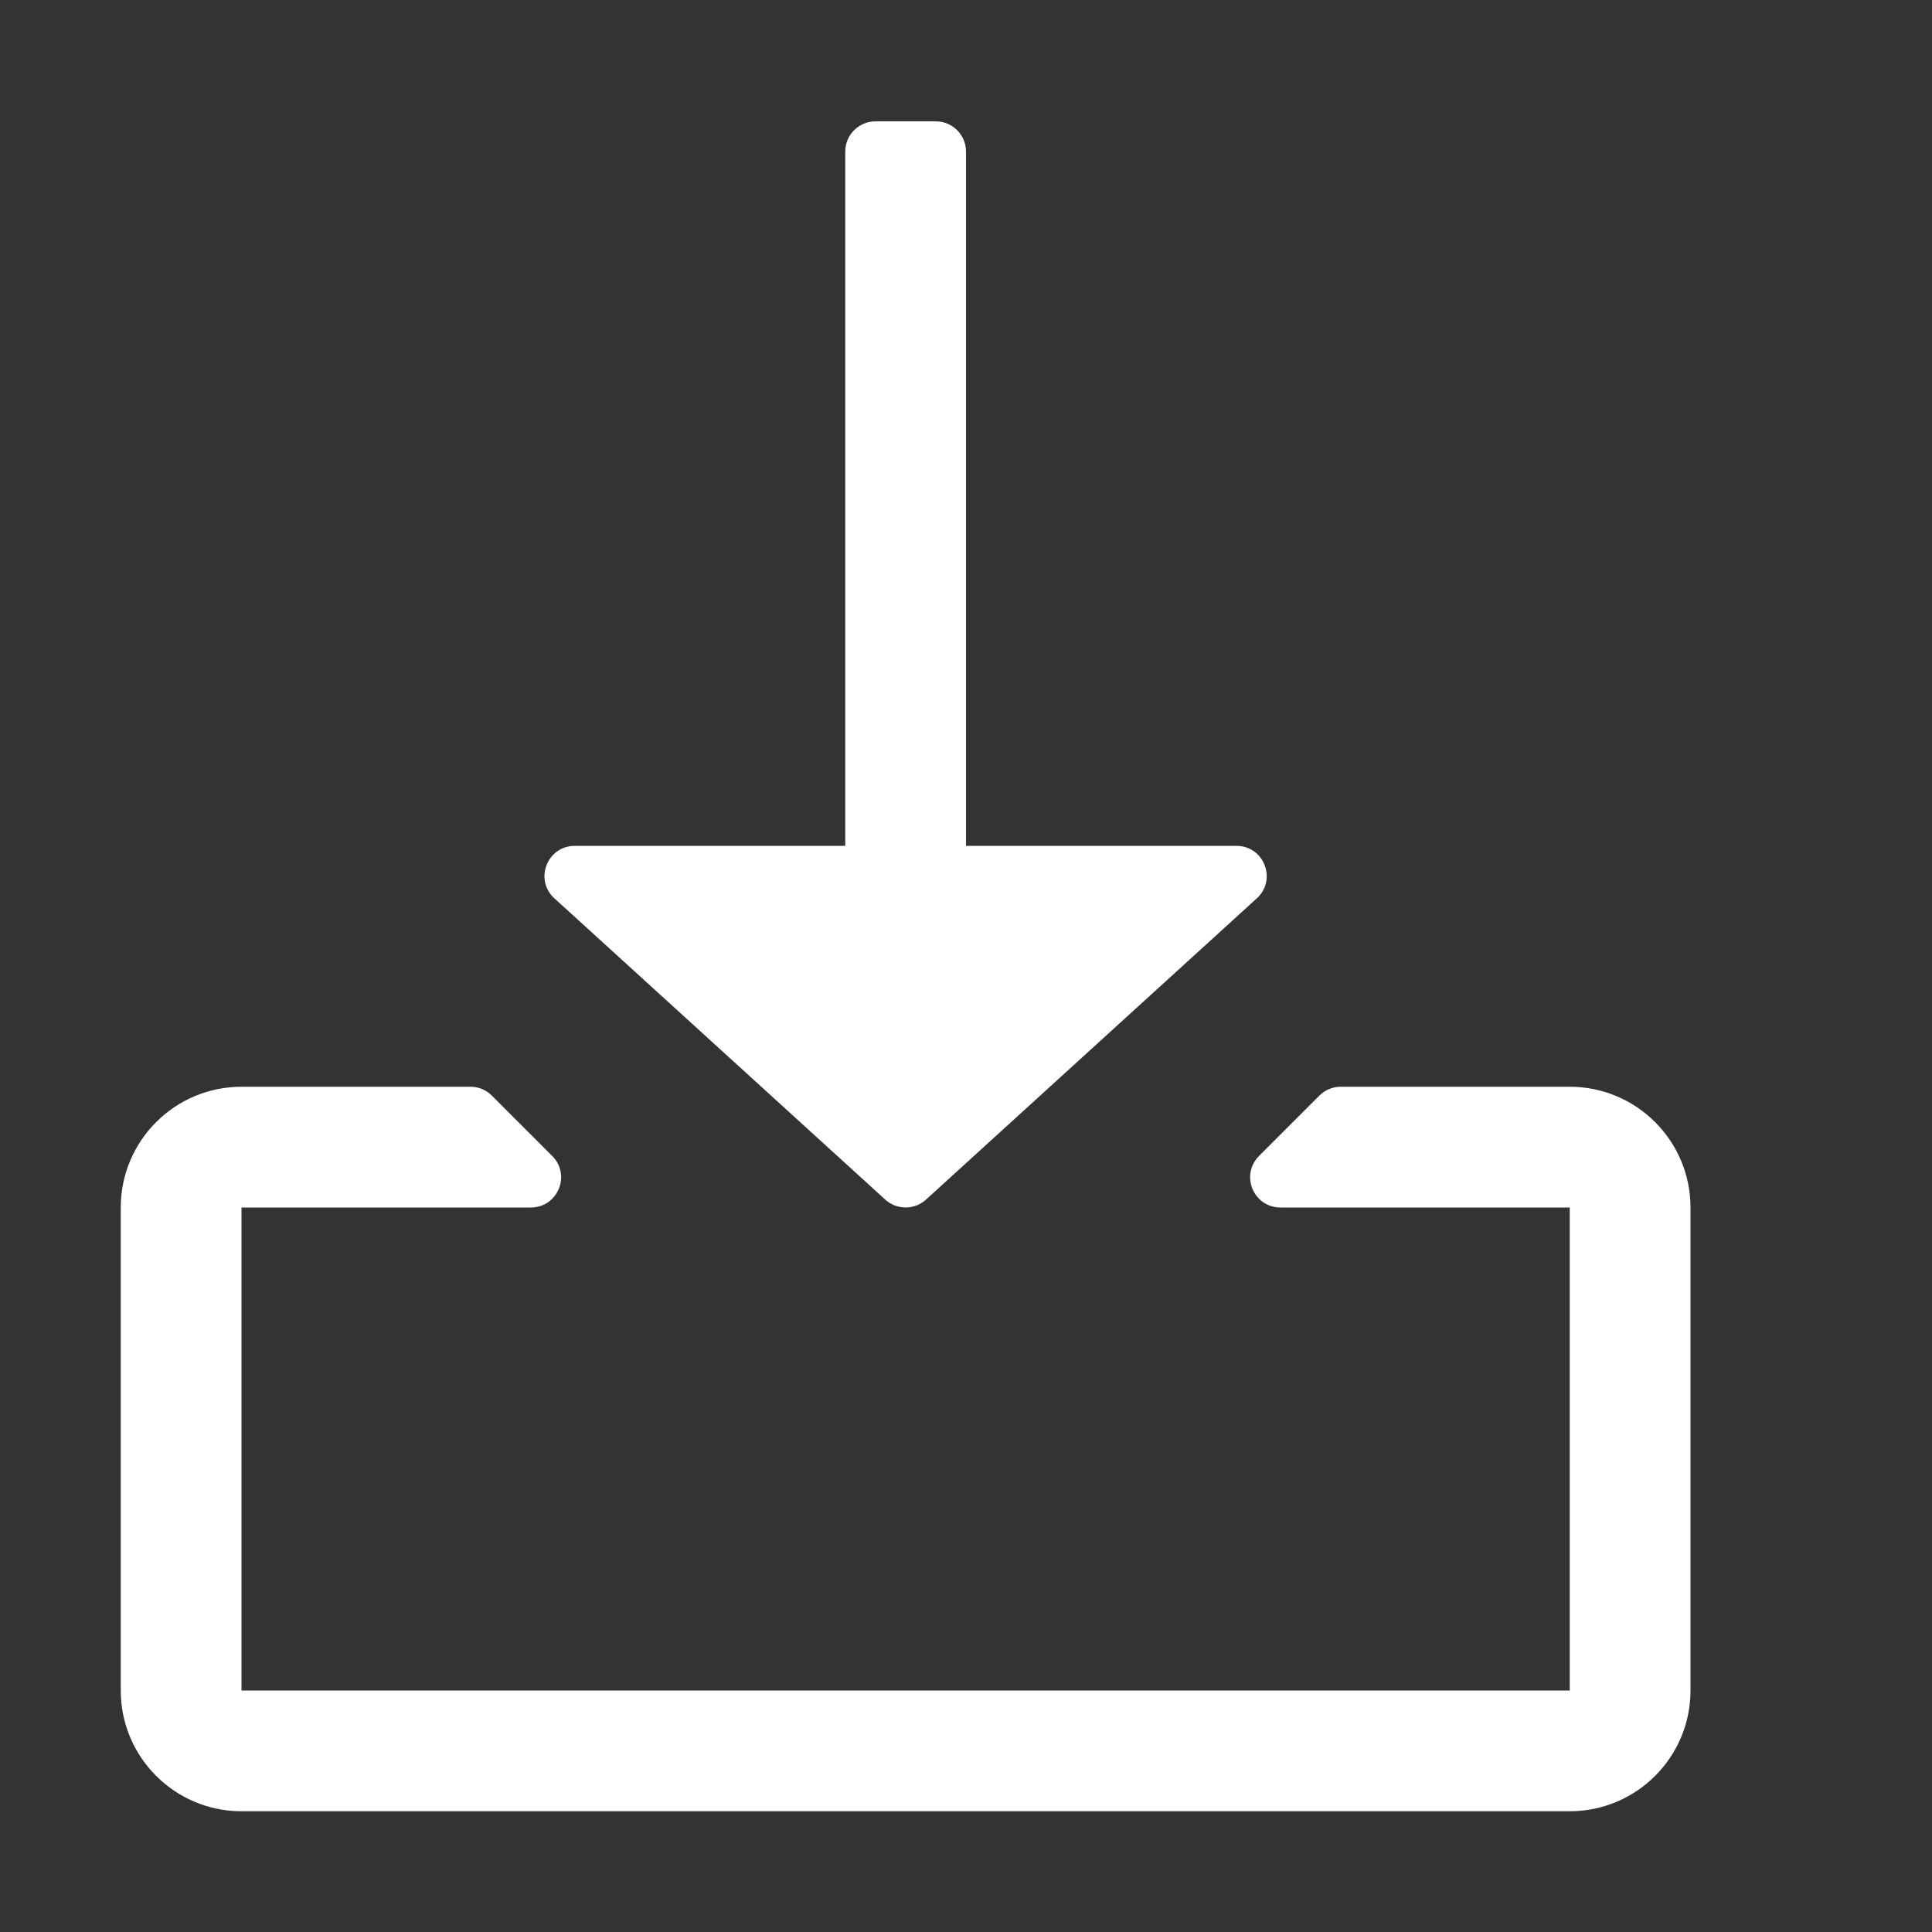
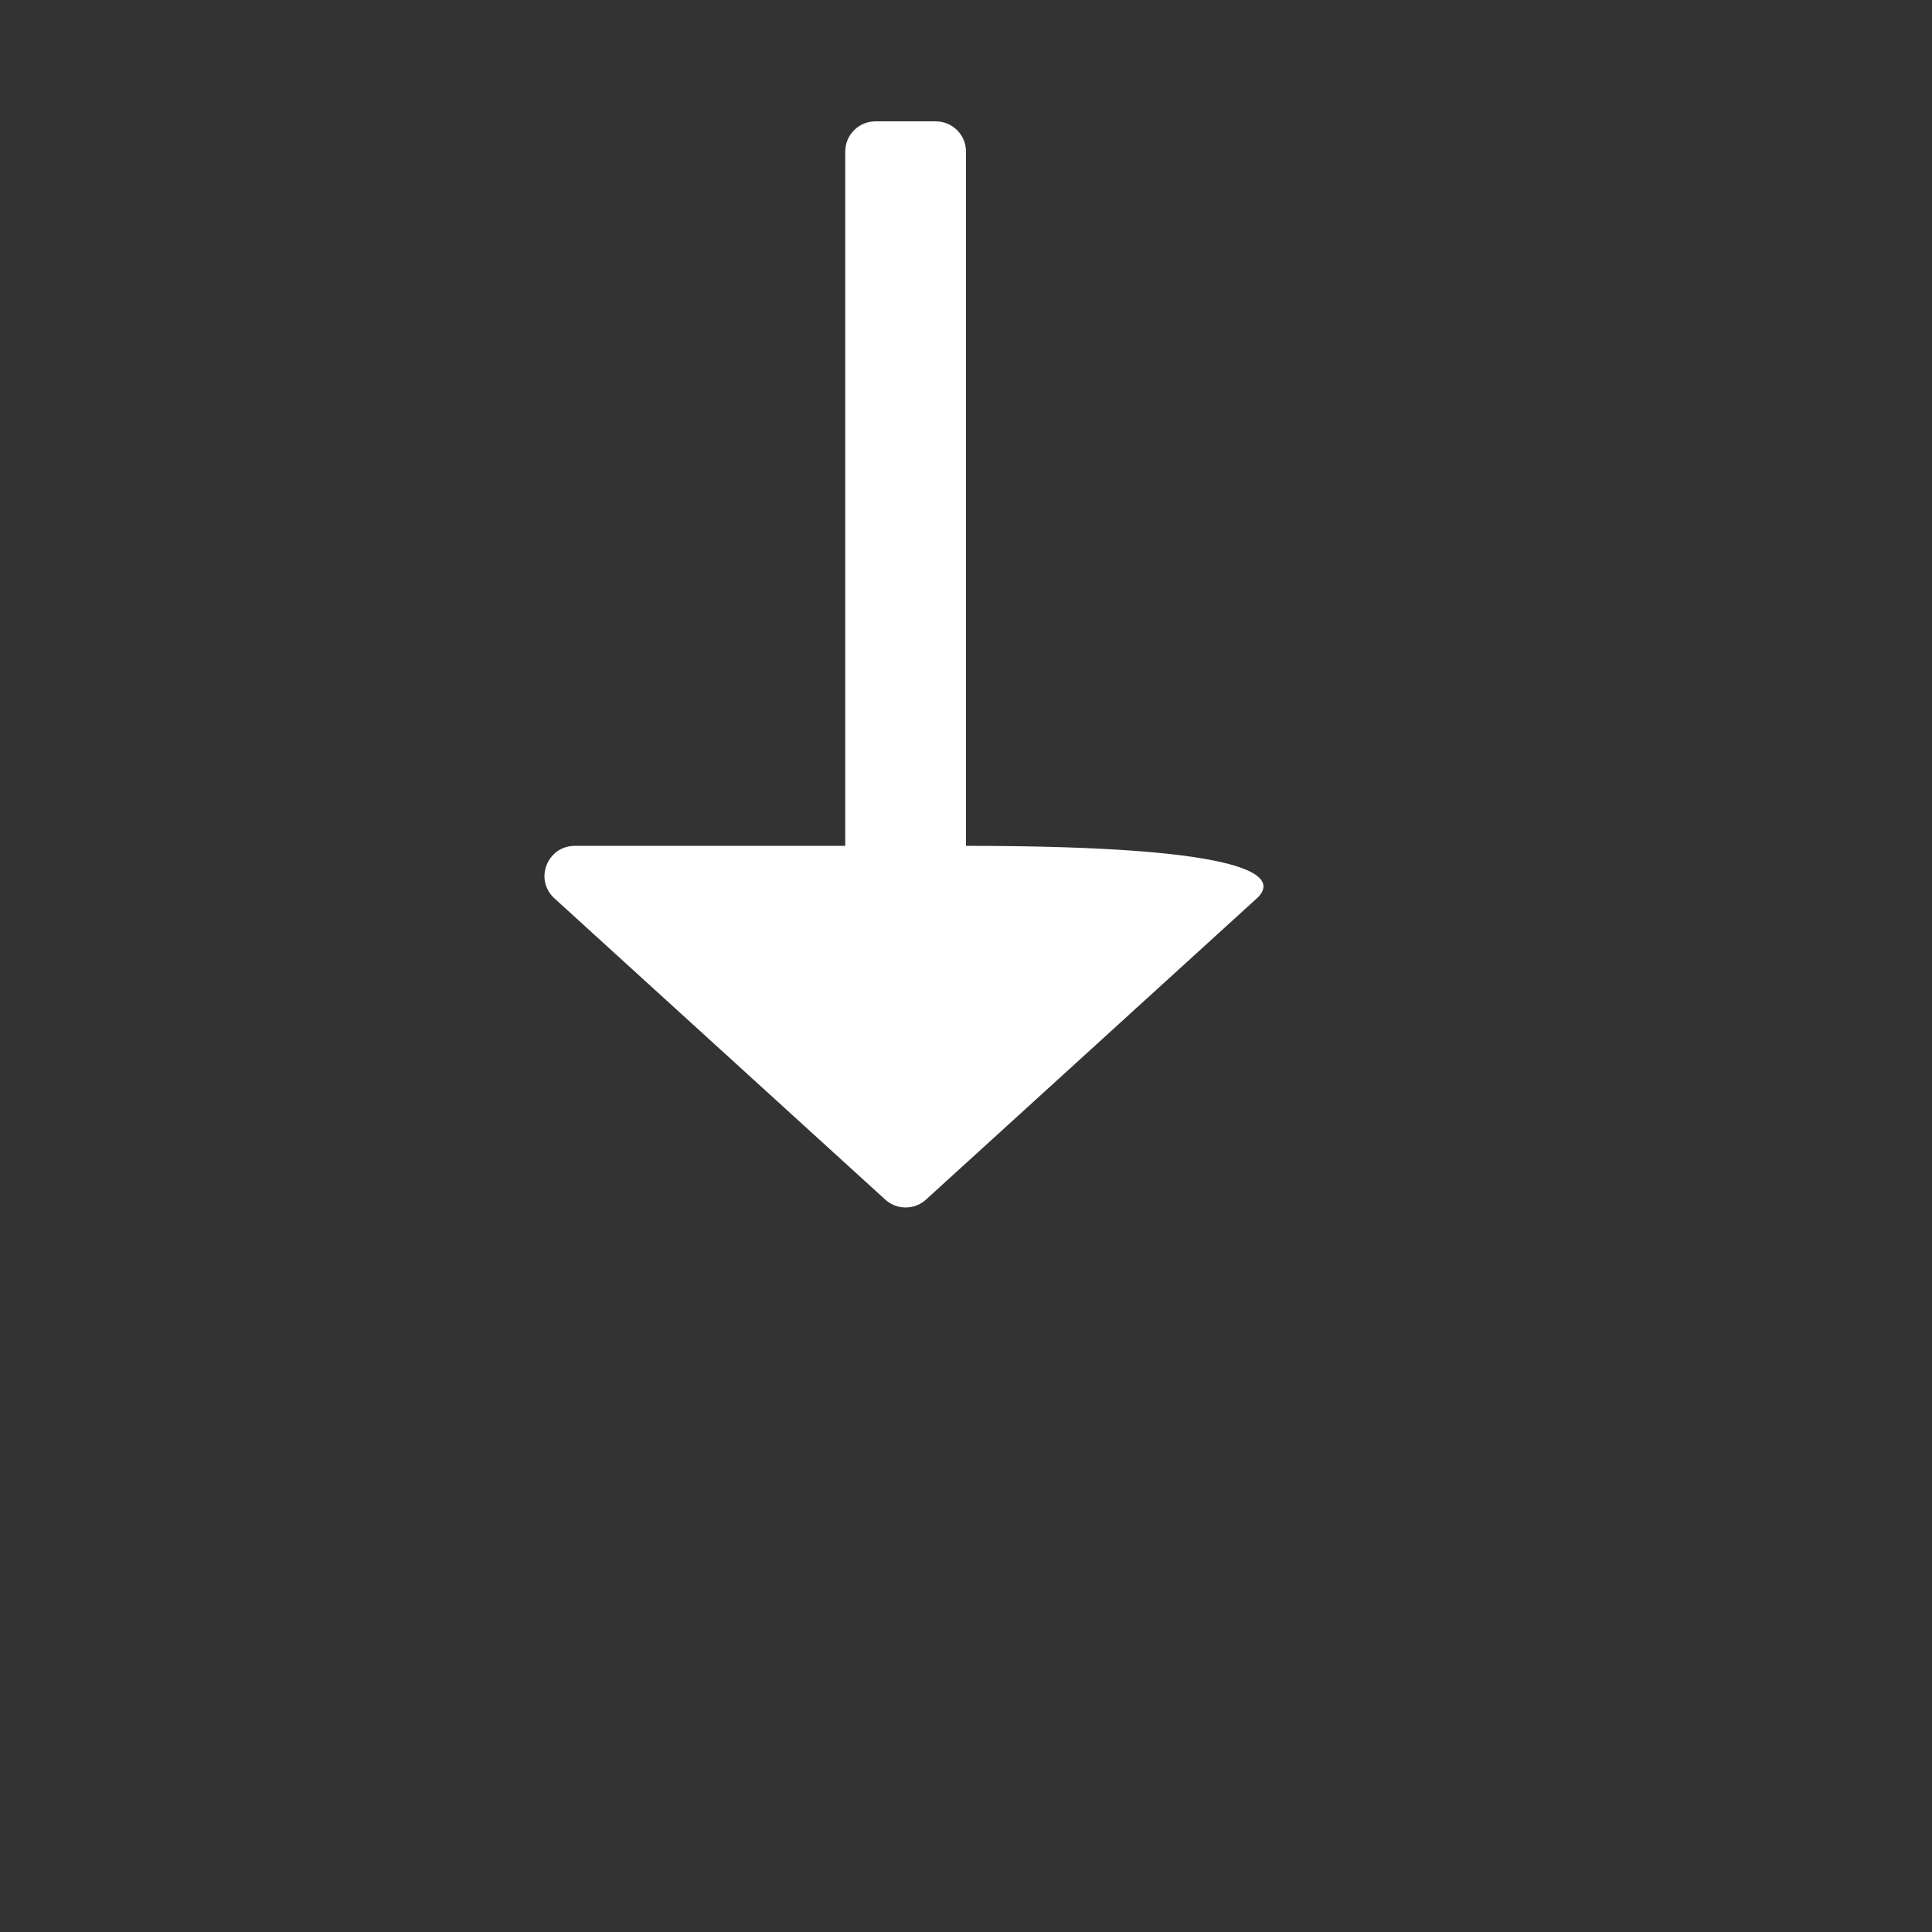
<svg xmlns="http://www.w3.org/2000/svg" width="16" height="16" viewBox="0 0 16 16" fill="none">
  <rect x="0" y="0" width="16" height="16" fill="#333333" stroke="none" />
-   <path d="M4.76 7.005H7L7 1.255C7 1.117 7.112 1.005 7.25 1.005H7.75C7.888 1.005 8 1.117 8 1.255L8 7.005L10.24 7.005C10.463 7.005 10.574 7.274 10.417 7.432L7.677 9.927C7.579 10.024 7.421 10.024 7.323 9.927L4.583 7.432C4.425 7.274 4.537 7.005 4.76 7.005Z" fill="white" />
-   <path d="M3.896 9C3.963 9 4.026 9.026 4.073 9.073L4.573 9.573C4.731 9.731 4.619 10 4.396 10H2L2 14L13 14V10H10.604C10.381 10 10.269 9.731 10.427 9.573L10.927 9.073C10.974 9.026 11.037 9 11.104 9H13C13.552 9 14 9.448 14 10V14C14 14.552 13.552 15 13 15L2 15C1.448 15 1 14.552 1 14L1 10C1 9.448 1.448 9 2 9H3.896Z" fill="white" />
+   <path d="M4.76 7.005H7L7 1.255C7 1.117 7.112 1.005 7.25 1.005H7.75C7.888 1.005 8 1.117 8 1.255L8 7.005C10.463 7.005 10.574 7.274 10.417 7.432L7.677 9.927C7.579 10.024 7.421 10.024 7.323 9.927L4.583 7.432C4.425 7.274 4.537 7.005 4.76 7.005Z" fill="white" />
</svg>